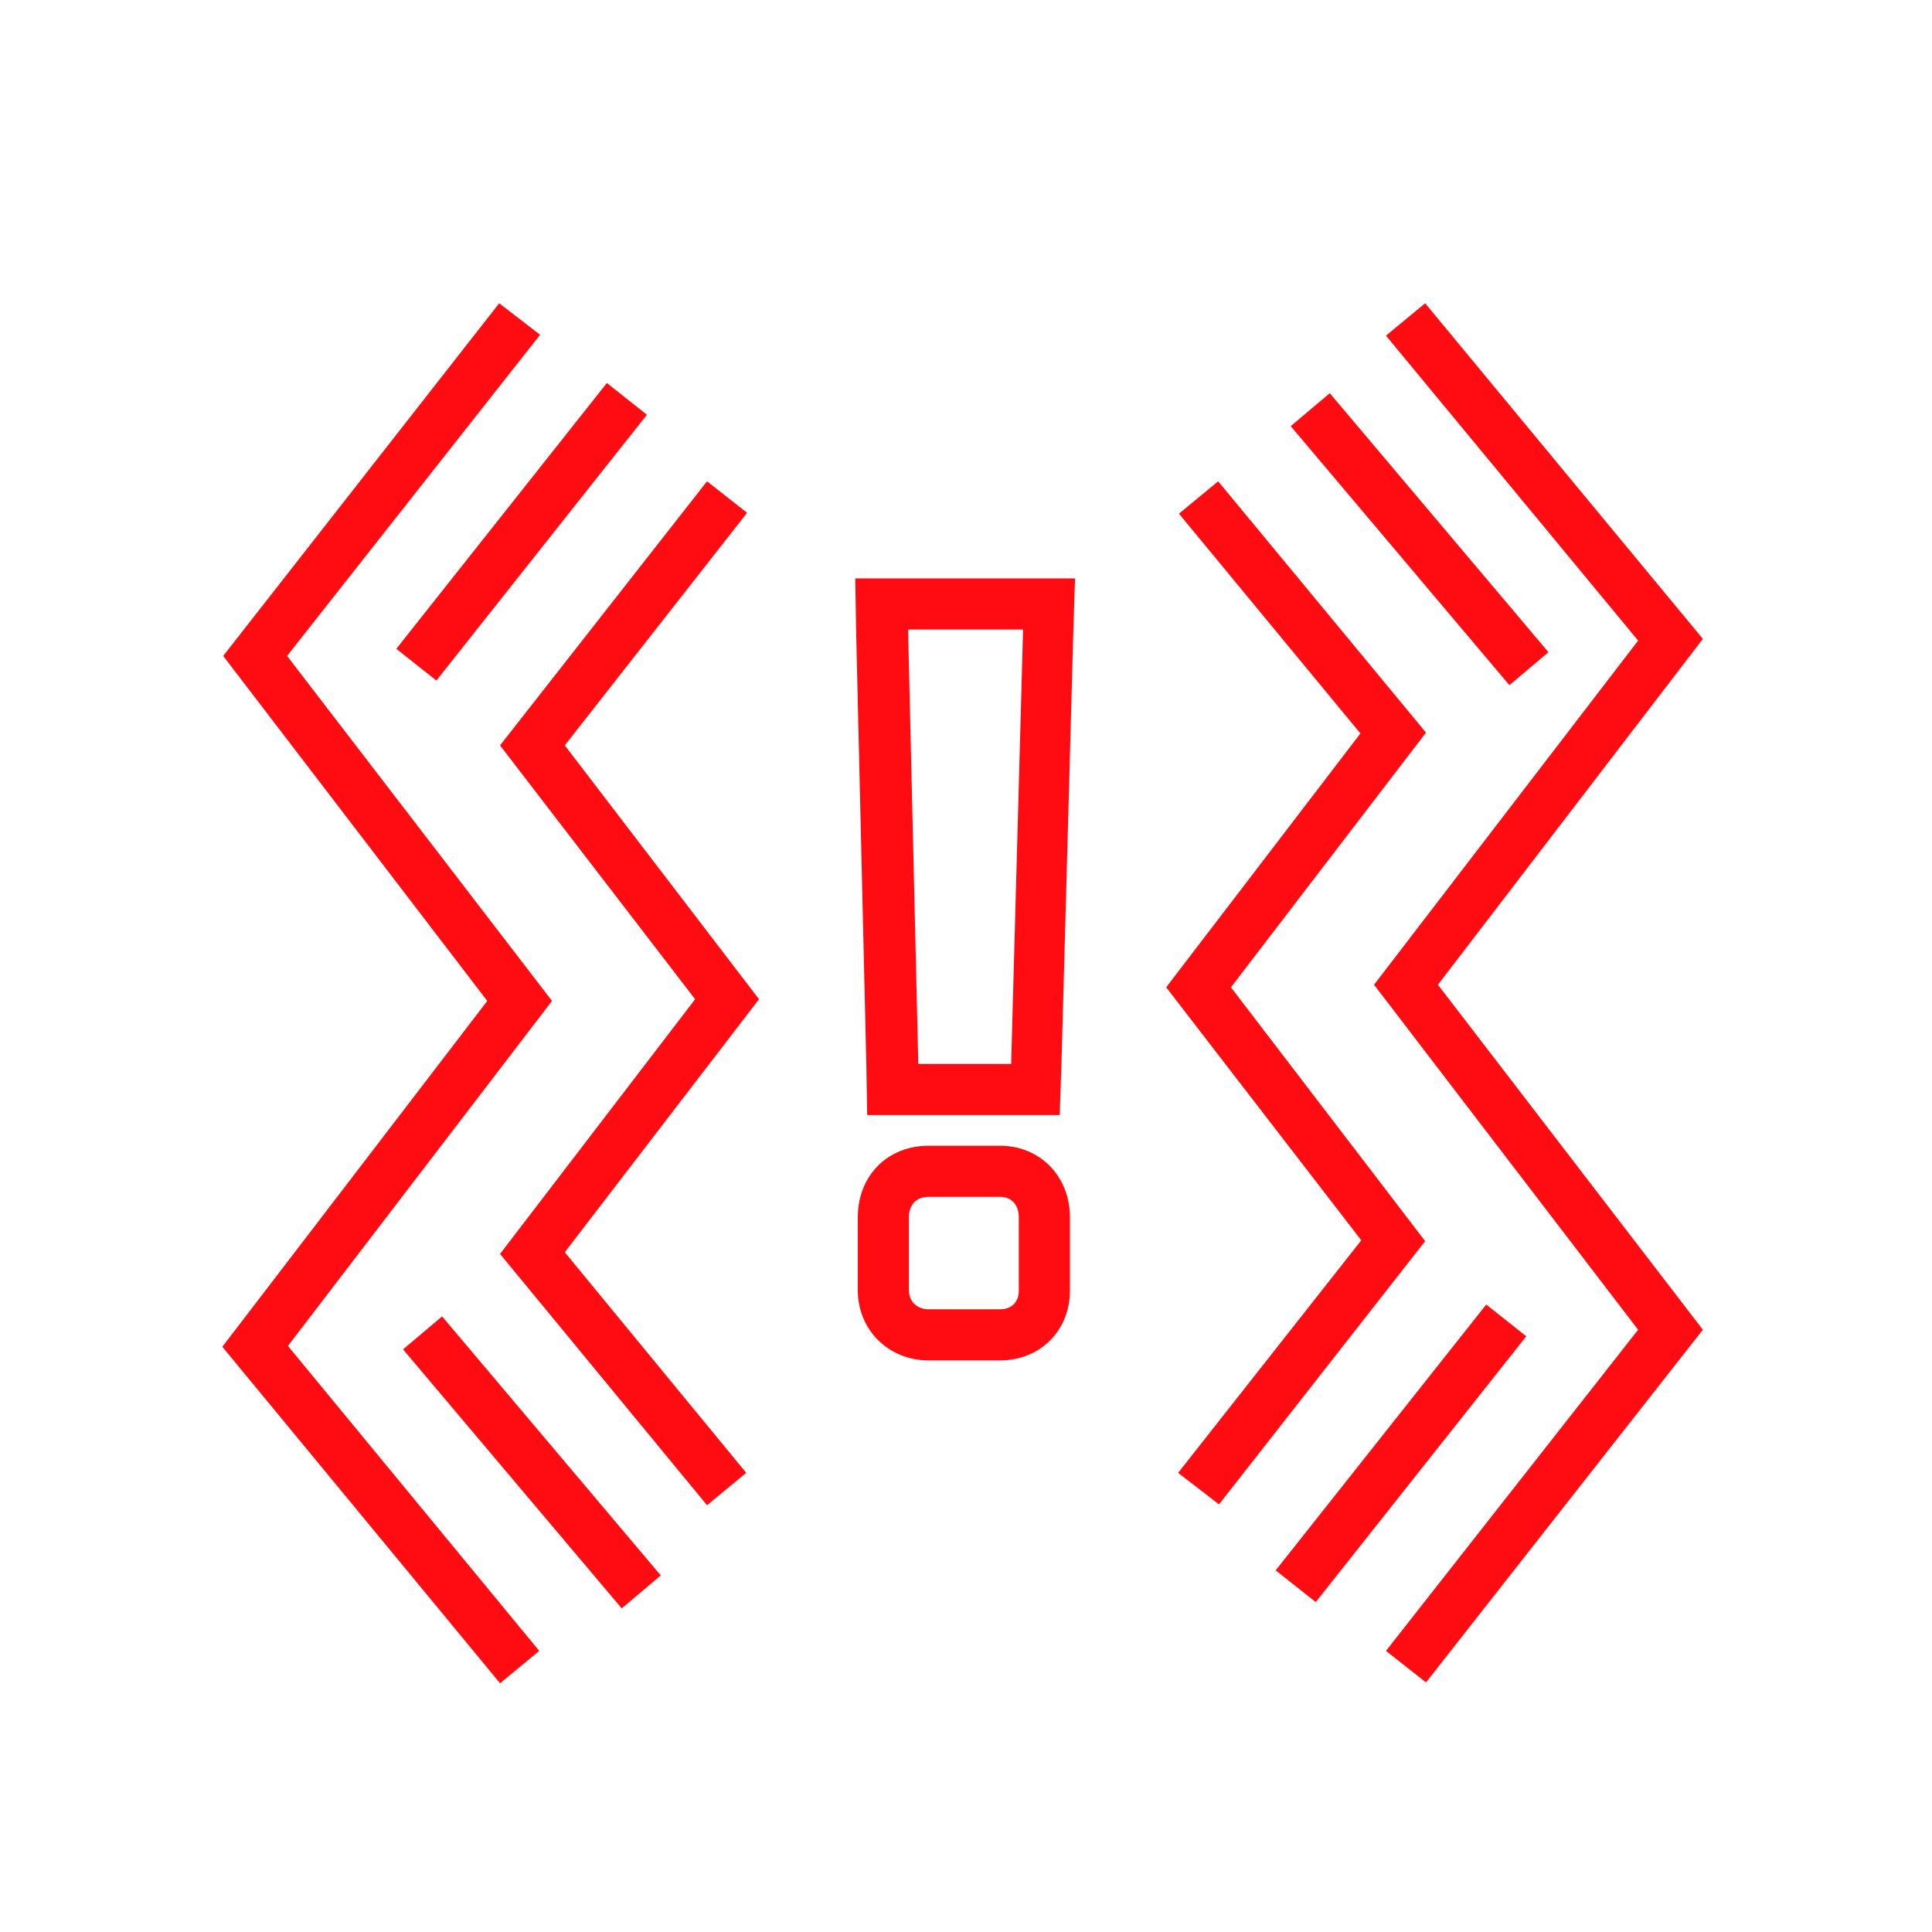
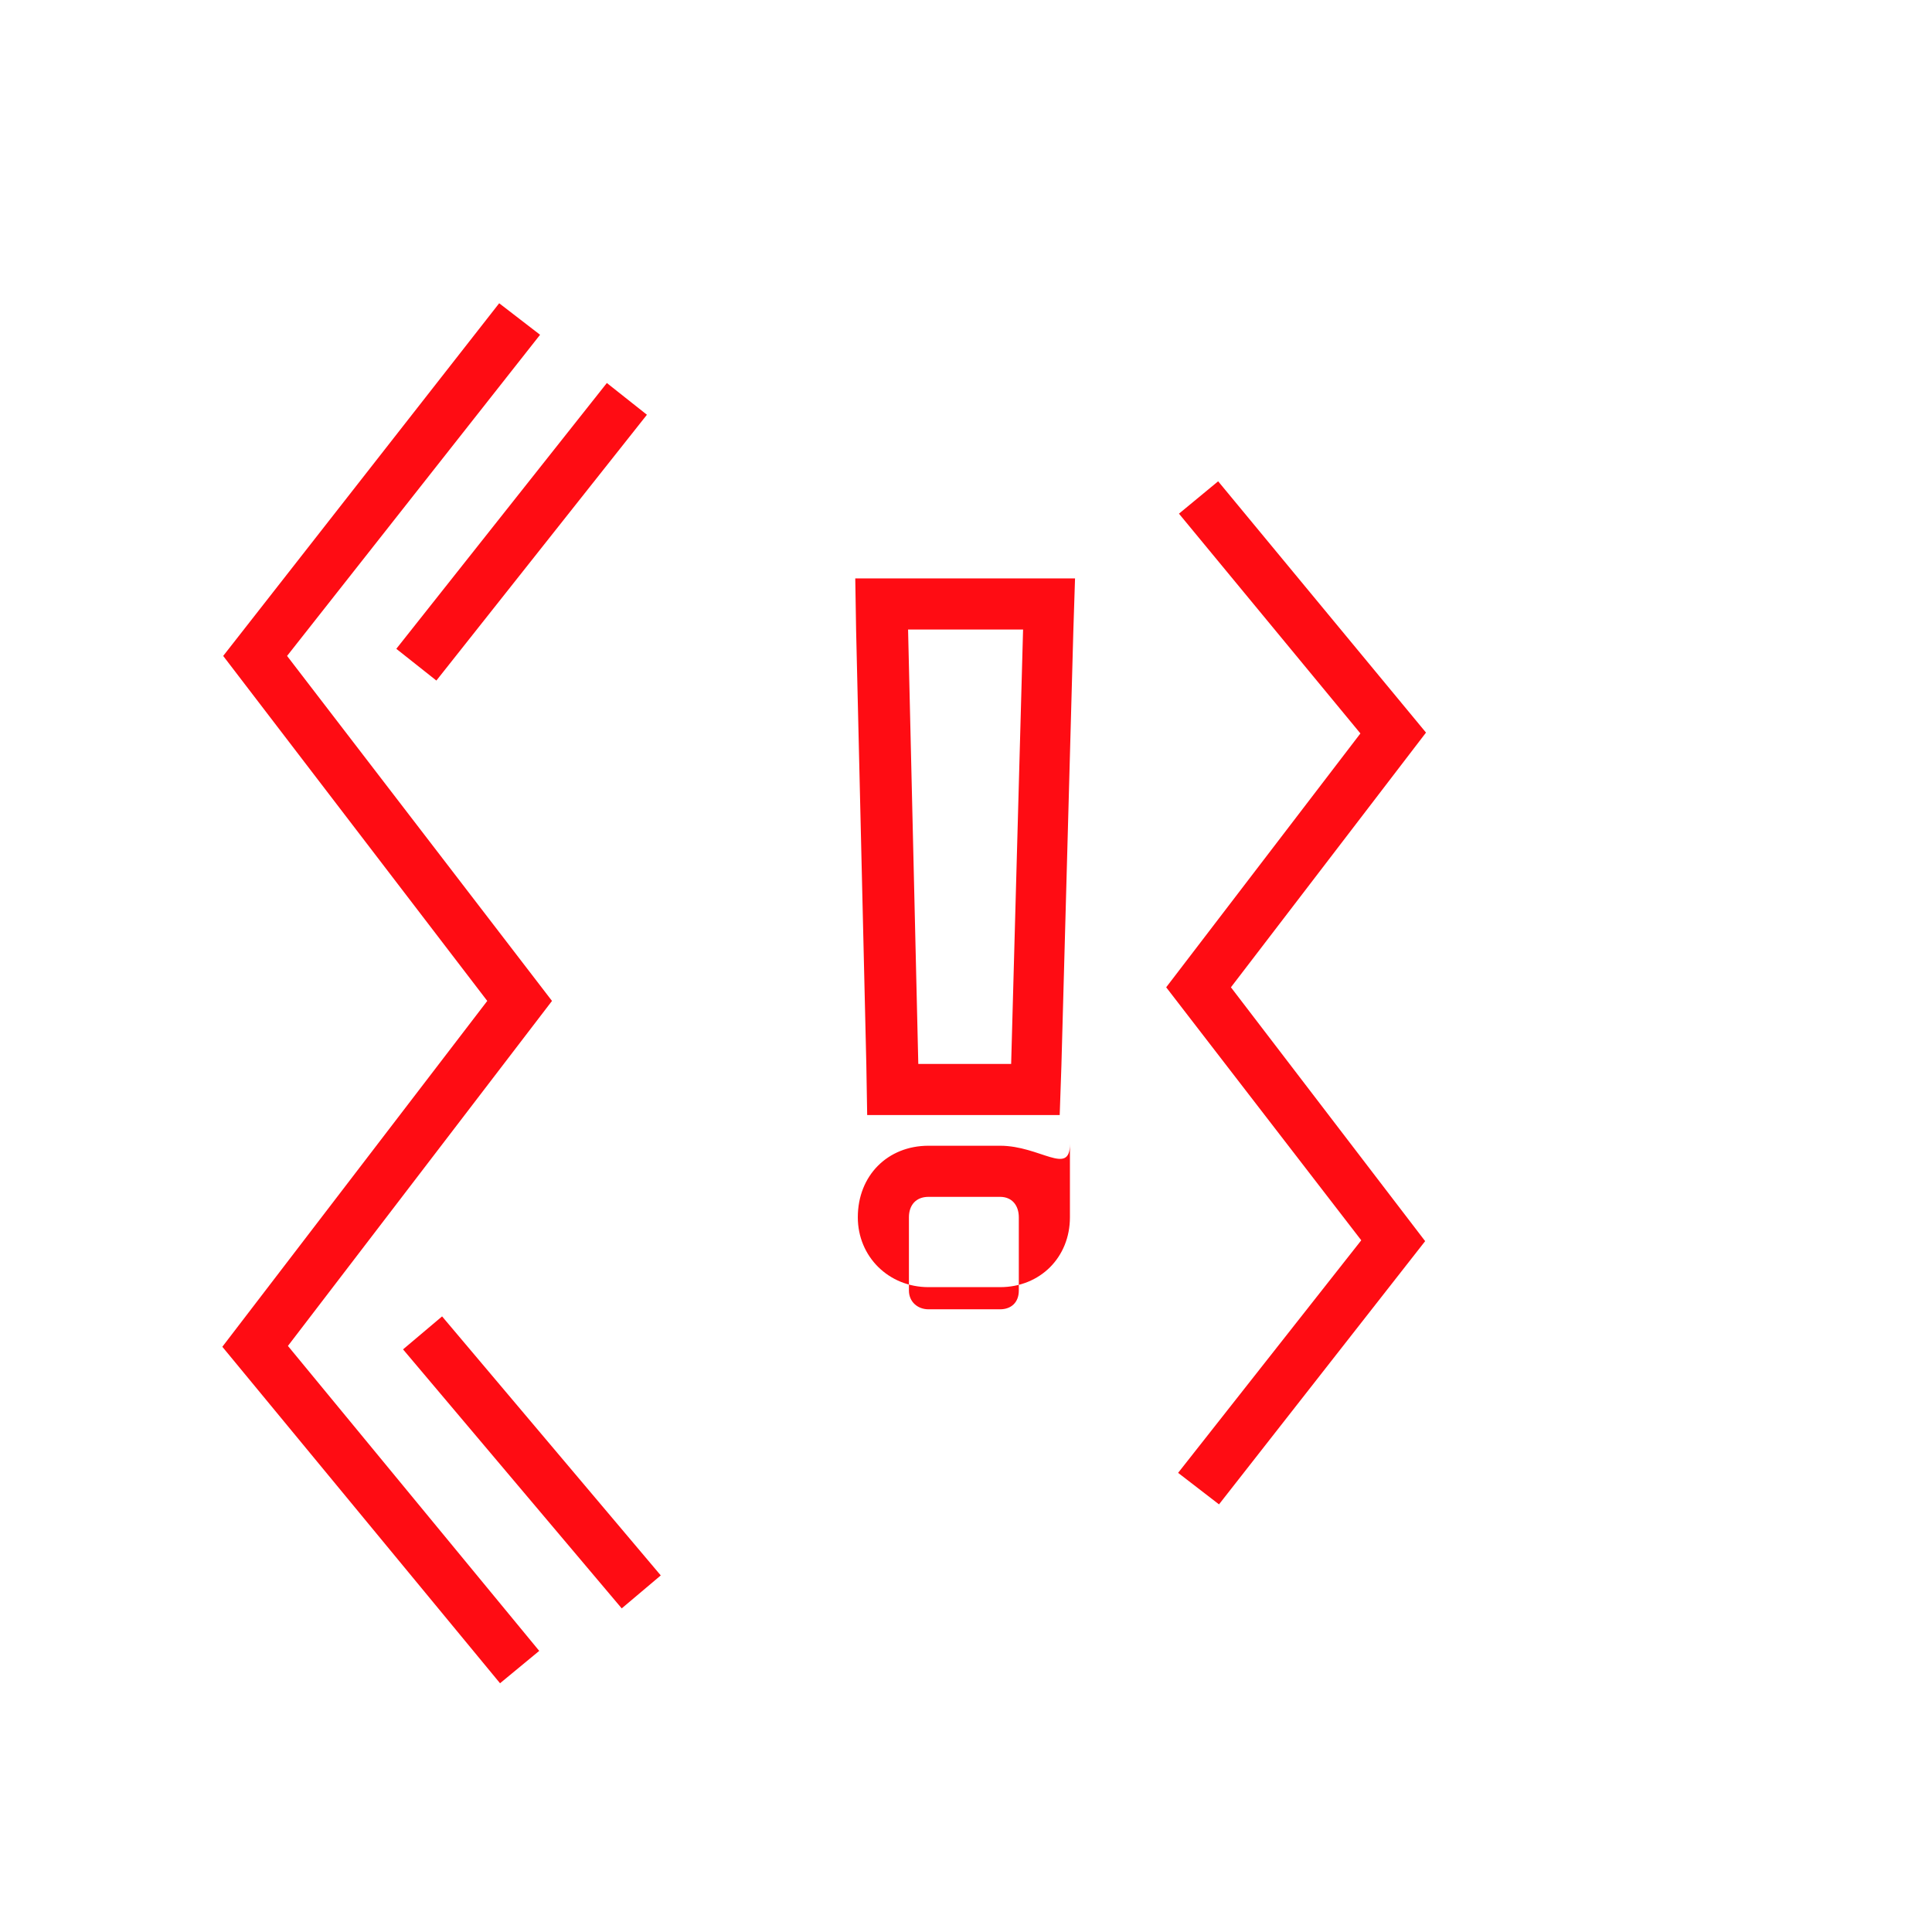
<svg xmlns="http://www.w3.org/2000/svg" version="1.1" id="Layer_1" x="0px" y="0px" viewBox="0 0 226.8 226.8" style="enable-background:new 0 0 226.8 226.8;" xml:space="preserve">
  <style type="text/css">
	.st0{fill:#FF0C13;}
</style>
  <g>
    <polygon class="st0" points="58.7,197.6 26.1,158.1 57.2,117.5 26.2,77 58.6,35.6 63.4,39.3 33.7,77 64.8,117.5 33.8,158    63.3,193.8  " />
  </g>
  <g>
-     <polygon class="st0" points="83,176.7 58.7,147.2 81.6,117.3 58.7,87.5 83,56.5 87.7,60.2 66.3,87.5 89.1,117.3 66.3,147    87.6,172.9  " />
-   </g>
+     </g>
  <g>
-     <polygon class="st0" points="167.4,197.5 162.7,193.8 192.3,156.1 161.3,115.6 192.3,75.2 162.7,39.4 167.3,35.6 199.9,75    168.8,115.6 199.9,156.1  " />
-   </g>
+     </g>
  <g>
    <polygon class="st0" points="143.1,176.6 138.3,172.9 159.8,145.6 136.9,115.9 159.7,86.1 138.4,60.3 143,56.5 167.4,86    144.5,115.9 167.3,145.7  " />
  </g>
  <g>
    <g>
-       <path class="st0" d="M120.1,73.9l-1.4,51h-10.9l-1.2-51H120.1 M117.4,140.5c1.4,0,2.2,1,2.2,2.4v8.6c0,1.4-0.9,2.2-2.2,2.2H109    c-1.3,0-2.3-0.9-2.3-2.2v-8.6c0-1.4,0.8-2.4,2.3-2.4H117.4 M126.2,67.9H120h-13.5h-6.1l0.1,6.1l1.2,51l0.1,5.9h5.9h10.9h5.8    l0.2-5.8l1.4-51L126.2,67.9L126.2,67.9z M117.4,134.5H109c-4.8,0-8.3,3.5-8.3,8.4v8.6c0,4.6,3.6,8.2,8.3,8.2h8.4    c4.7,0,8.2-3.5,8.2-8.2v-8.6C125.6,138.1,122.1,134.5,117.4,134.5L117.4,134.5z" />
+       <path class="st0" d="M120.1,73.9l-1.4,51h-10.9l-1.2-51H120.1 M117.4,140.5c1.4,0,2.2,1,2.2,2.4v8.6c0,1.4-0.9,2.2-2.2,2.2H109    c-1.3,0-2.3-0.9-2.3-2.2v-8.6c0-1.4,0.8-2.4,2.3-2.4H117.4 M126.2,67.9H120h-13.5h-6.1l0.1,6.1l1.2,51l0.1,5.9h5.9h10.9h5.8    l0.2-5.8l1.4-51L126.2,67.9L126.2,67.9z M117.4,134.5H109c-4.8,0-8.3,3.5-8.3,8.4c0,4.6,3.6,8.2,8.3,8.2h8.4    c4.7,0,8.2-3.5,8.2-8.2v-8.6C125.6,138.1,122.1,134.5,117.4,134.5L117.4,134.5z" />
    </g>
  </g>
  <g>
    <rect x="41.3" y="59.4" transform="matrix(0.621 -0.784 0.784 0.621 -25.694 71.657)" class="st0" width="39.8" height="6" />
  </g>
  <g>
-     <rect x="163.7" y="43.5" transform="matrix(0.764 -0.645 0.645 0.764 -1.605 122.379)" class="st0" width="6" height="39.8" />
-   </g>
+     </g>
  <g>
-     <rect x="144.5" y="167.5" transform="matrix(0.621 -0.784 0.784 0.621 -71.302 193.615)" class="st0" width="39.8" height="6" />
-   </g>
+     </g>
  <g>
    <rect x="59.4" y="151.9" transform="matrix(0.764 -0.645 0.645 0.764 -96.044 80.665)" class="st0" width="6" height="39.8" />
  </g>
</svg>